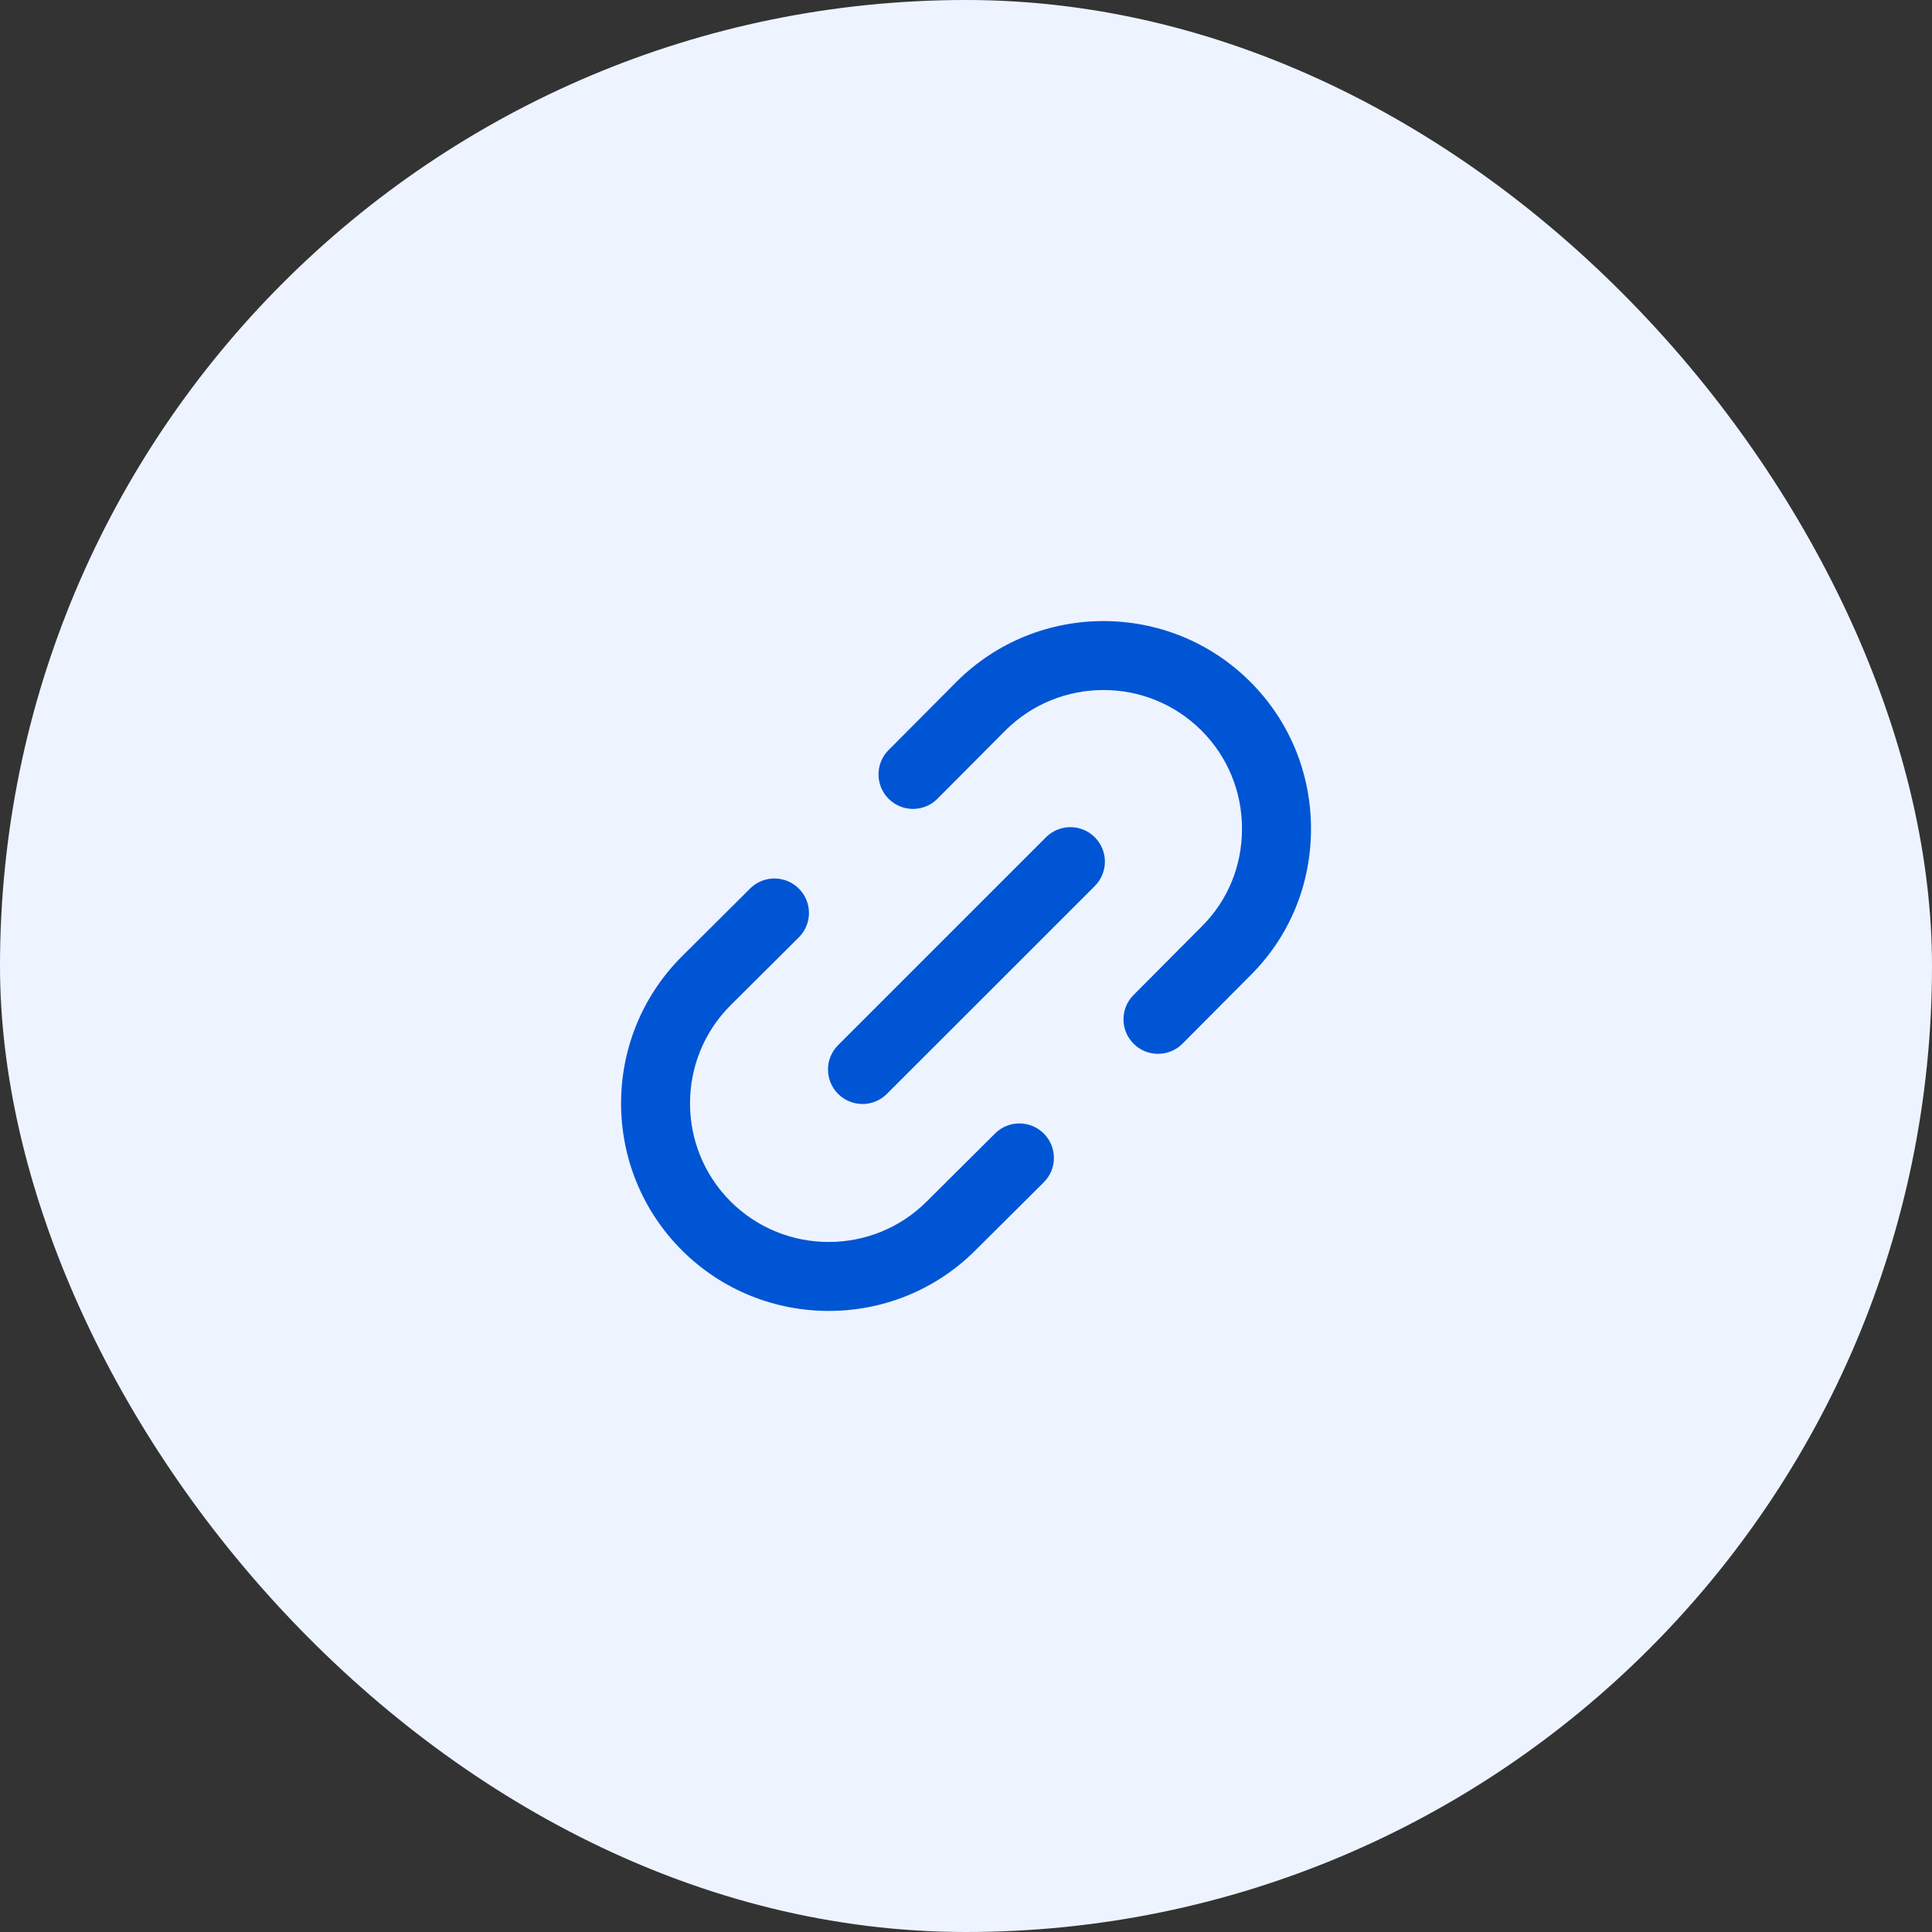
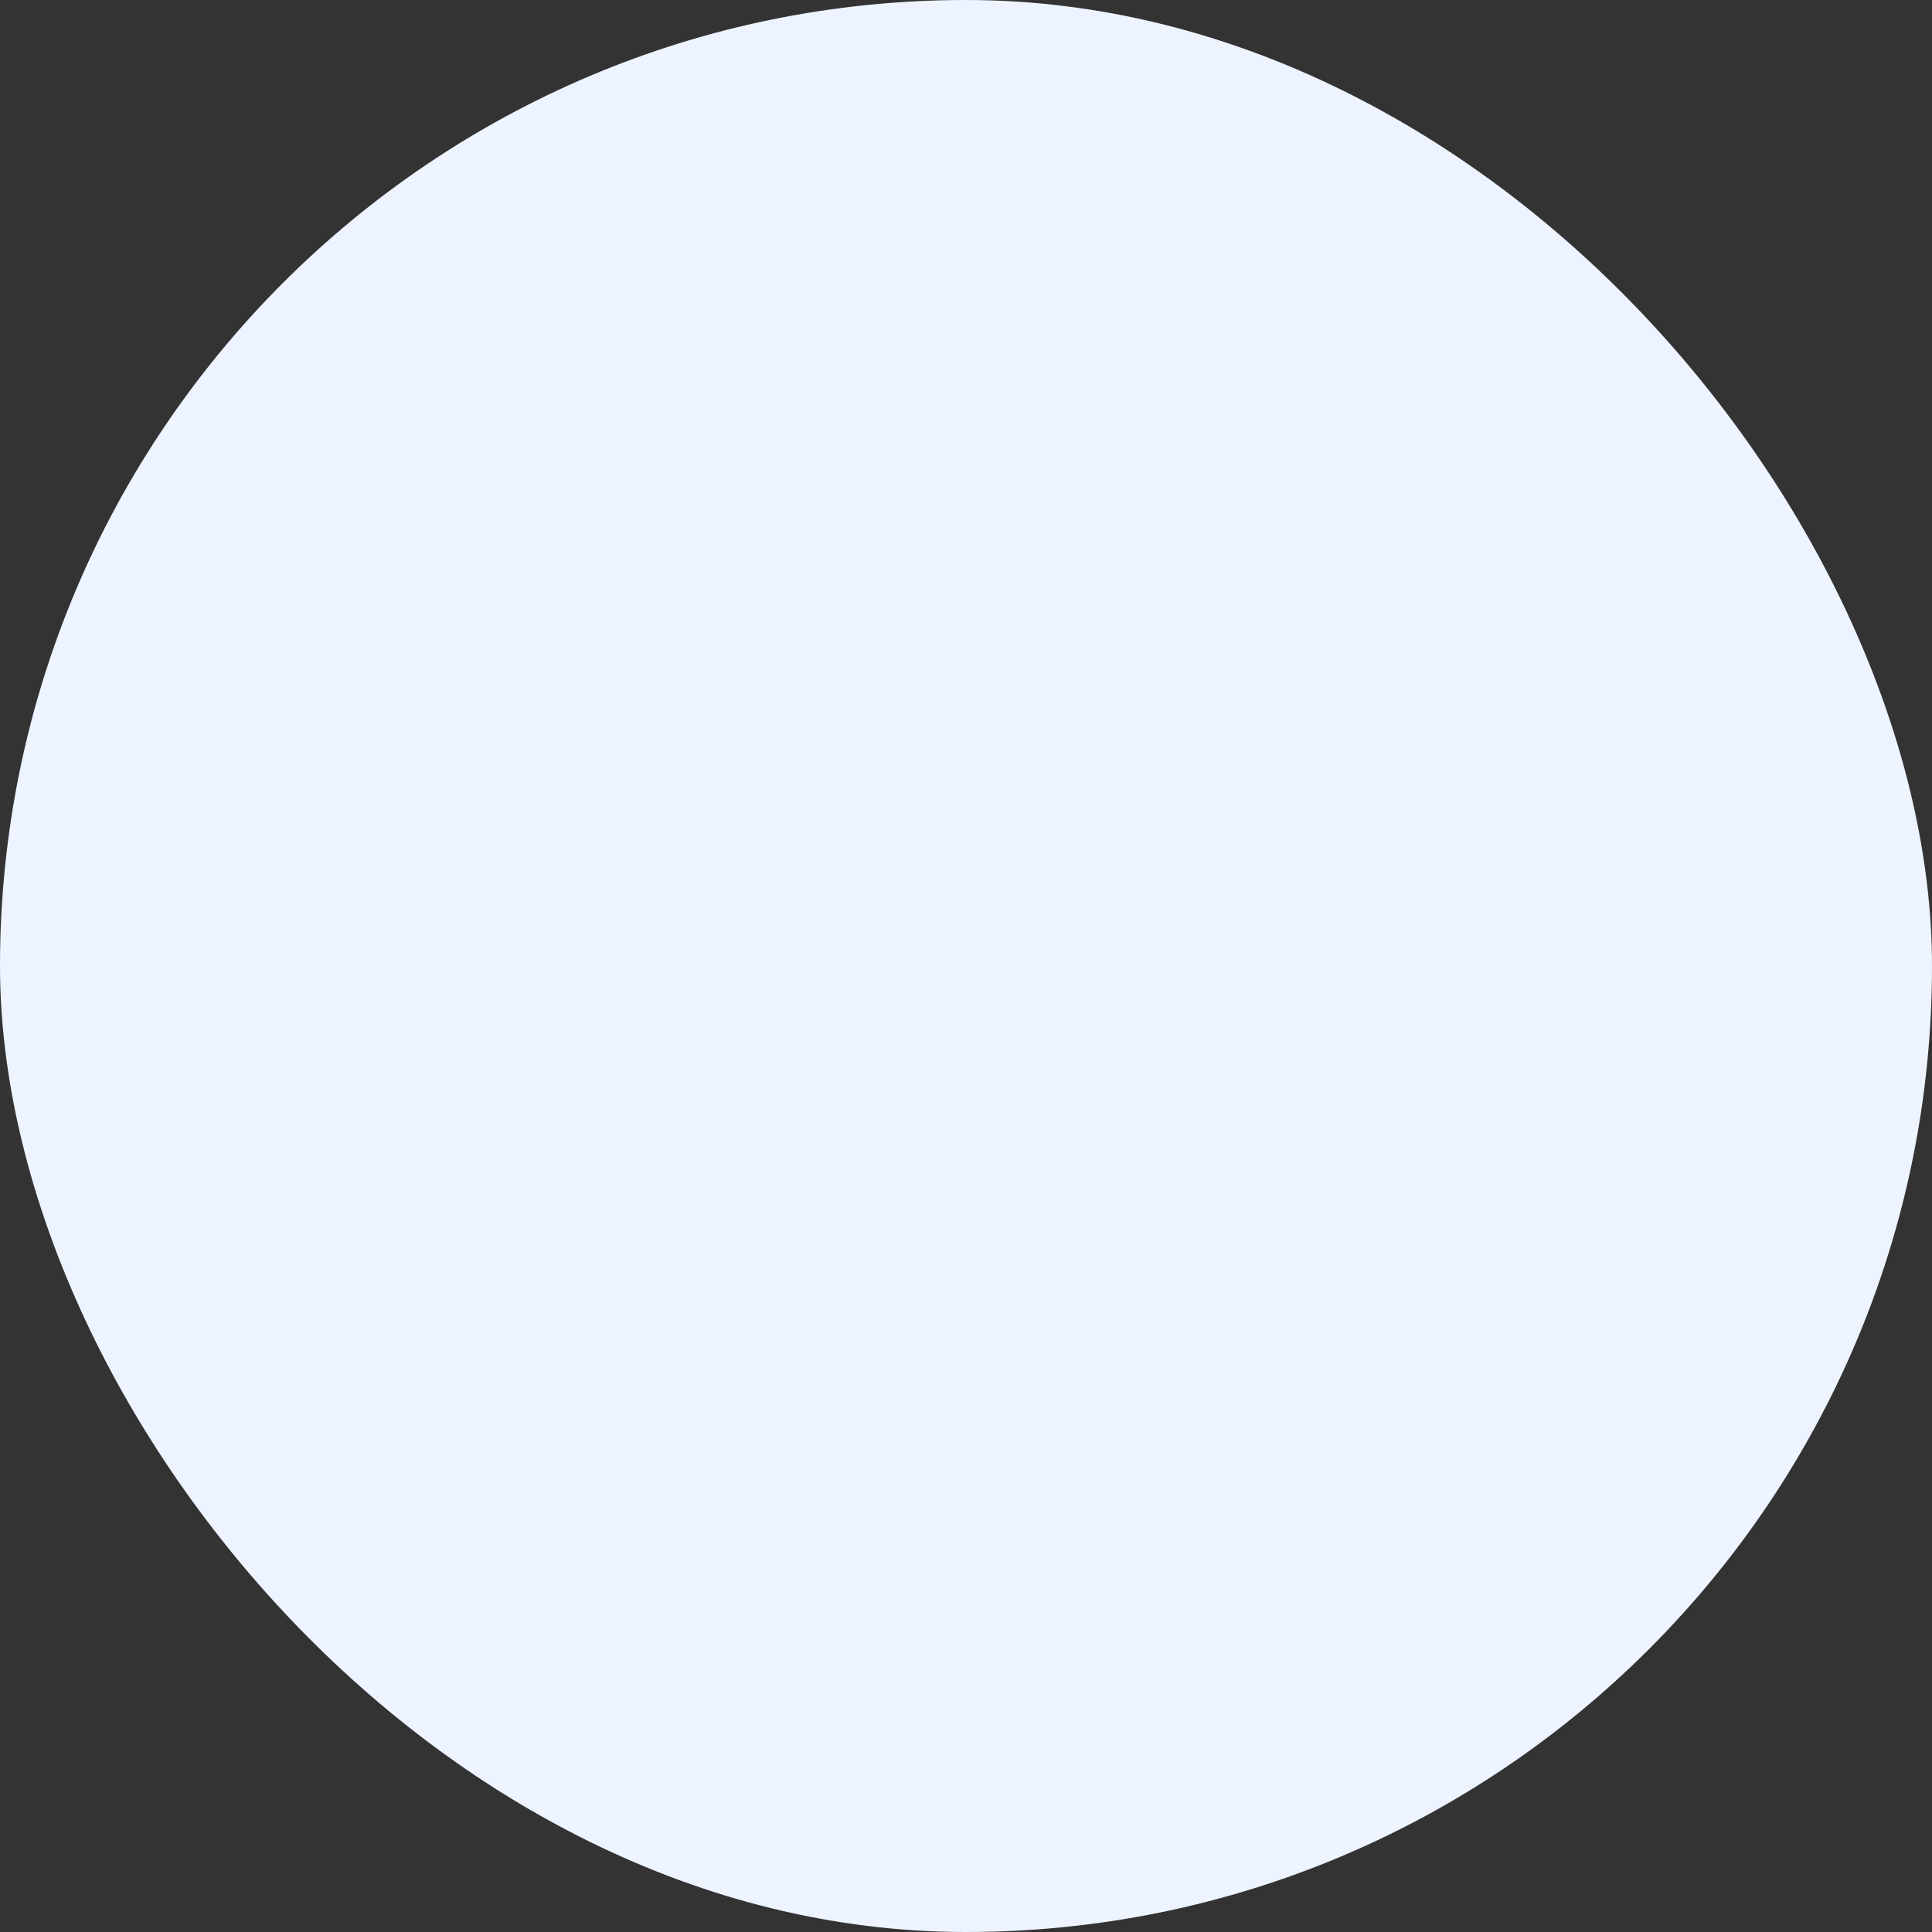
<svg xmlns="http://www.w3.org/2000/svg" width="56" height="56" viewBox="0 0 56 56" fill="none">
  <rect x="0" y="0" width="56" height="56" fill="#333333" stroke="none" />
  <rect width="56" height="56" rx="28" fill="#EDF4FF" />
-   <path d="M33.565 30.546C33.31 30.546 33.055 30.449 32.86 30.255C32.468 29.866 32.466 29.232 32.856 28.841L34.824 26.863C35.584 26.111 36 25.104 36 24.024C36 22.944 35.583 21.933 34.826 21.176C33.26 19.608 30.708 19.61 29.139 21.176L27.173 23.152C26.784 23.543 26.152 23.546 25.759 23.156C25.367 22.767 25.365 22.133 25.755 21.742L27.723 19.764C30.072 17.415 33.893 17.415 36.24 19.762C37.375 20.896 38 22.41 38 24.024C38 25.643 37.374 27.154 36.236 28.28L34.274 30.253C34.079 30.448 33.822 30.546 33.565 30.546ZM28.274 36.24L30.253 34.272C30.645 33.882 30.647 33.249 30.257 32.858C29.867 32.467 29.235 32.464 28.843 32.854L26.863 34.824C25.294 36.392 22.744 36.39 21.176 34.824C19.609 33.256 19.609 30.706 21.174 29.14L23.153 27.172C23.545 26.782 23.547 26.149 23.157 25.758C22.767 25.367 22.135 25.364 21.743 25.754L19.763 27.724C17.415 30.071 17.415 33.89 19.763 36.238C20.938 37.412 22.48 37.998 24.022 37.998C25.562 37.999 27.103 37.413 28.274 36.24ZM25.707 31.707L31.733 25.682C32.124 25.291 32.124 24.658 31.733 24.268C31.342 23.878 30.71 23.878 30.319 24.268L24.293 30.293C23.902 30.684 23.902 31.317 24.293 31.707C24.488 31.902 24.744 32 25 32C25.256 32 25.512 31.902 25.707 31.707Z" fill="#0055D4" />
</svg>